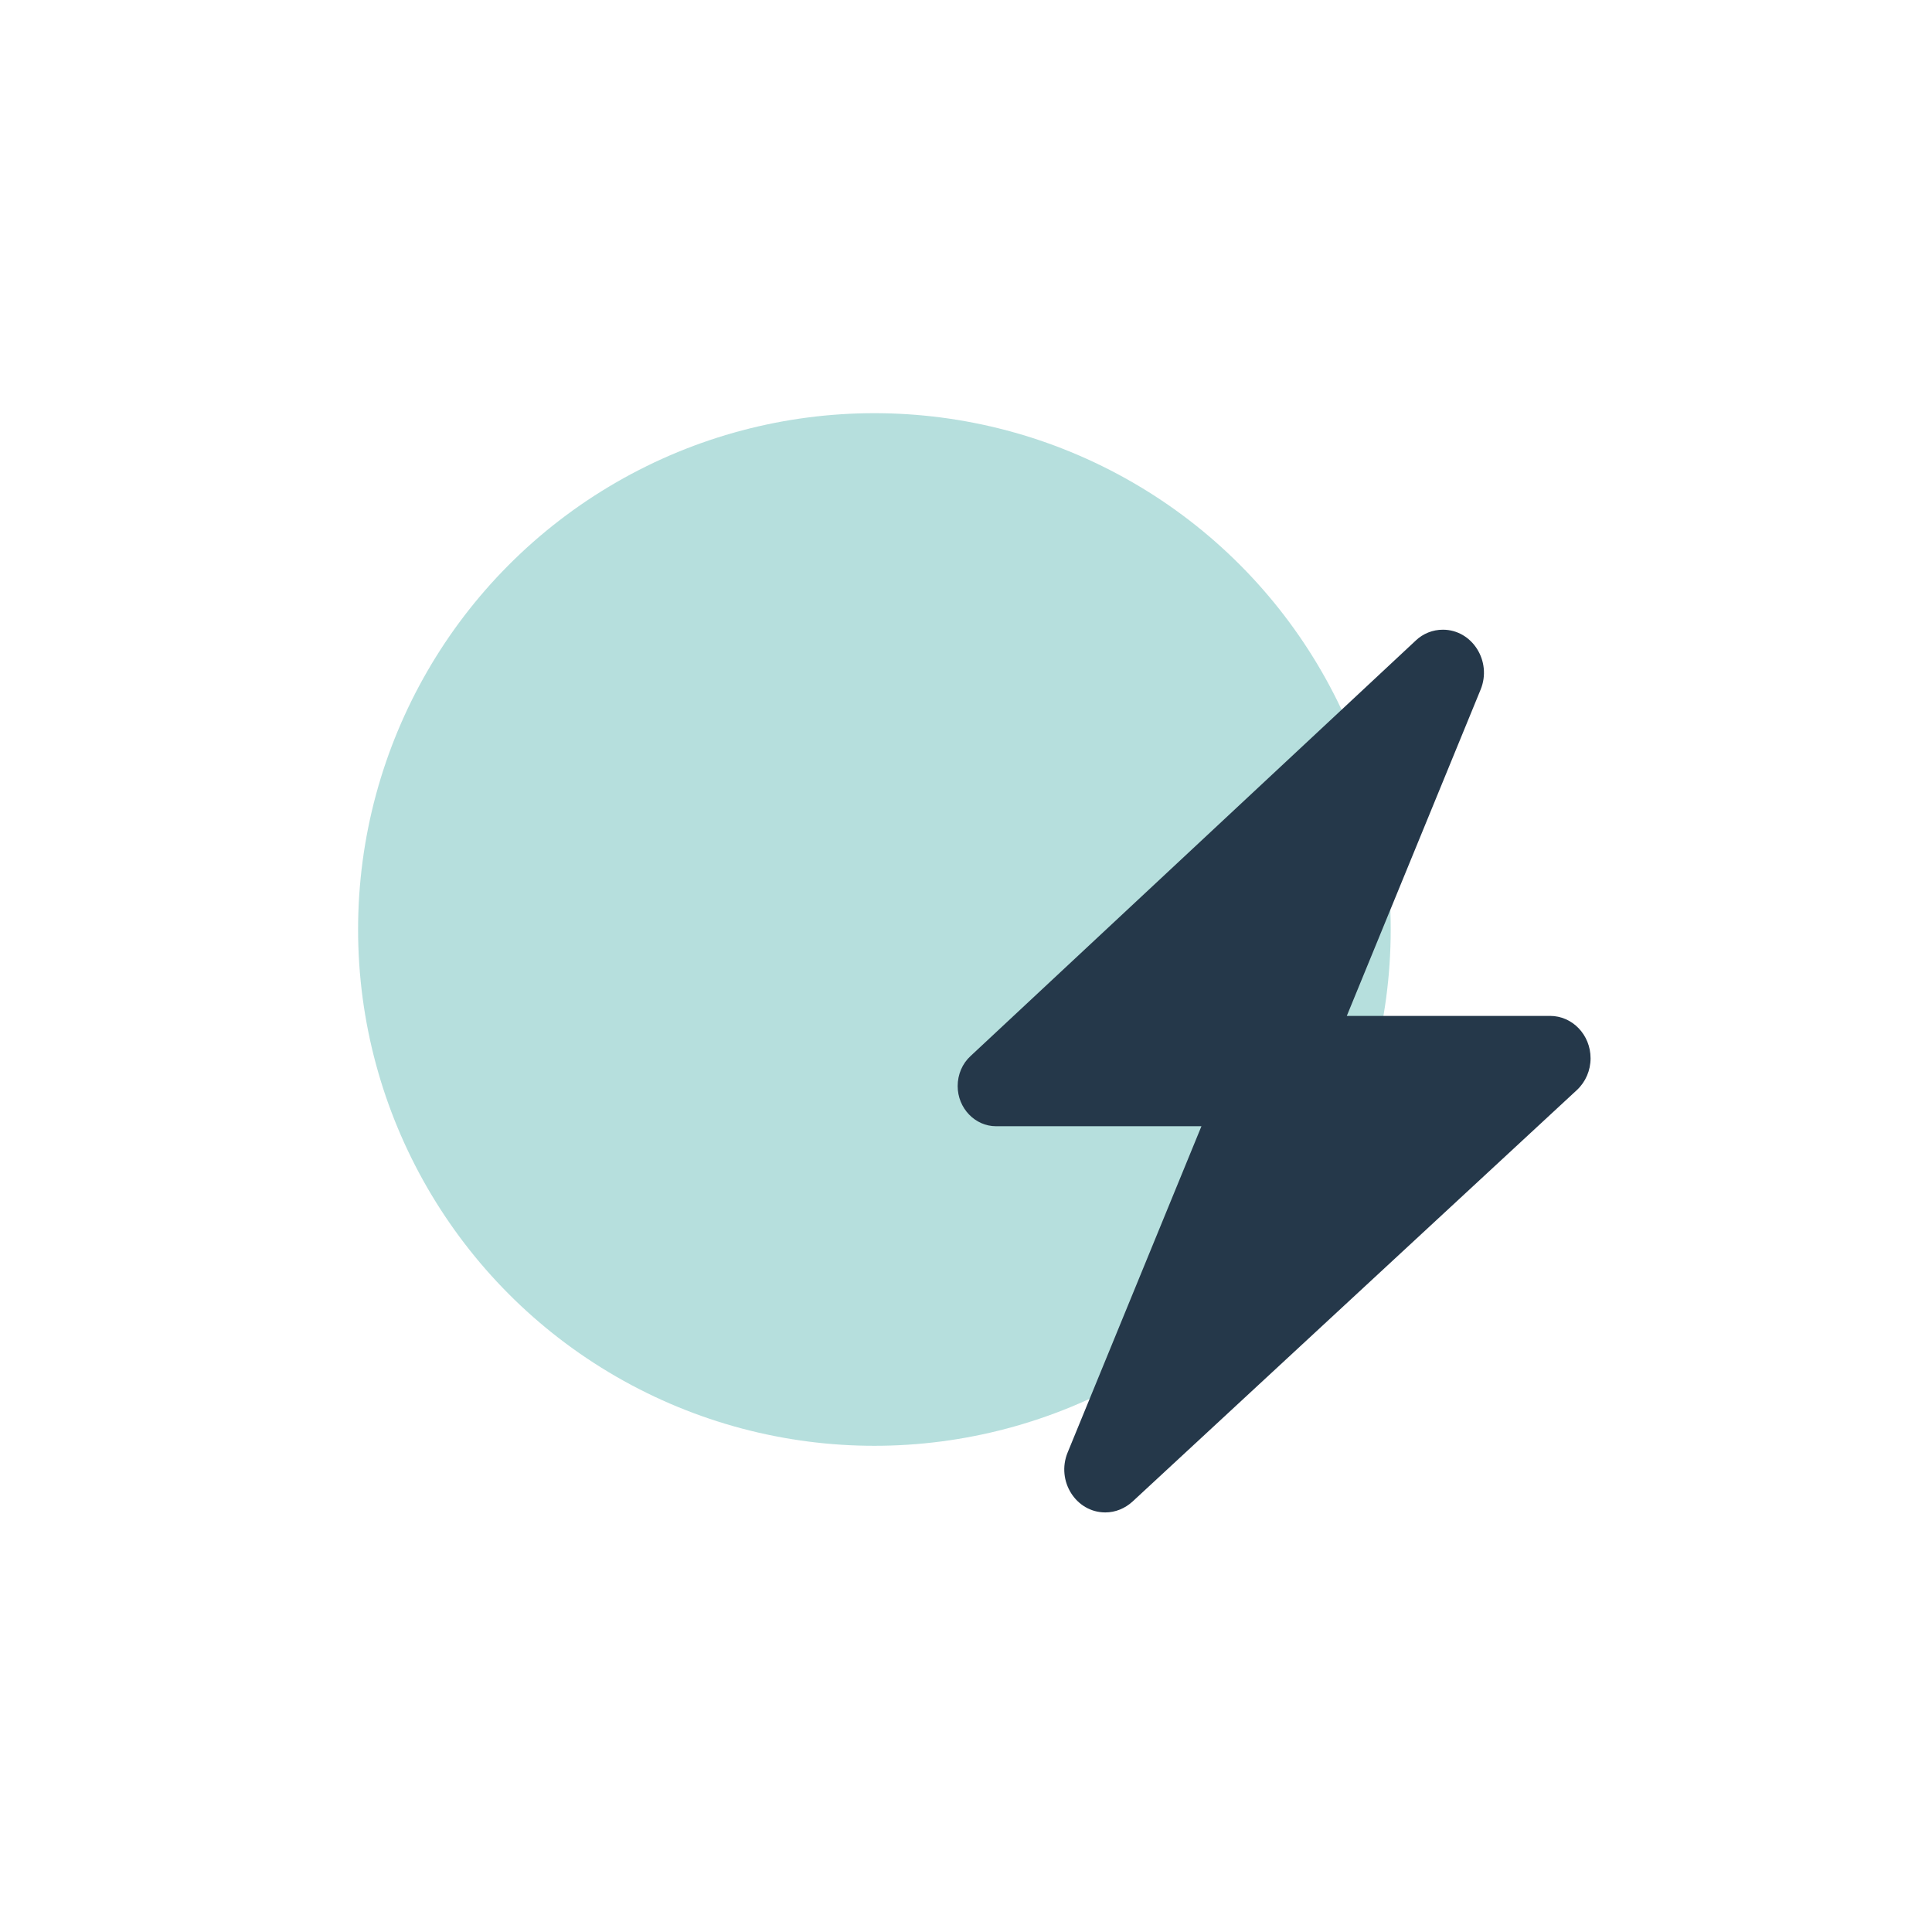
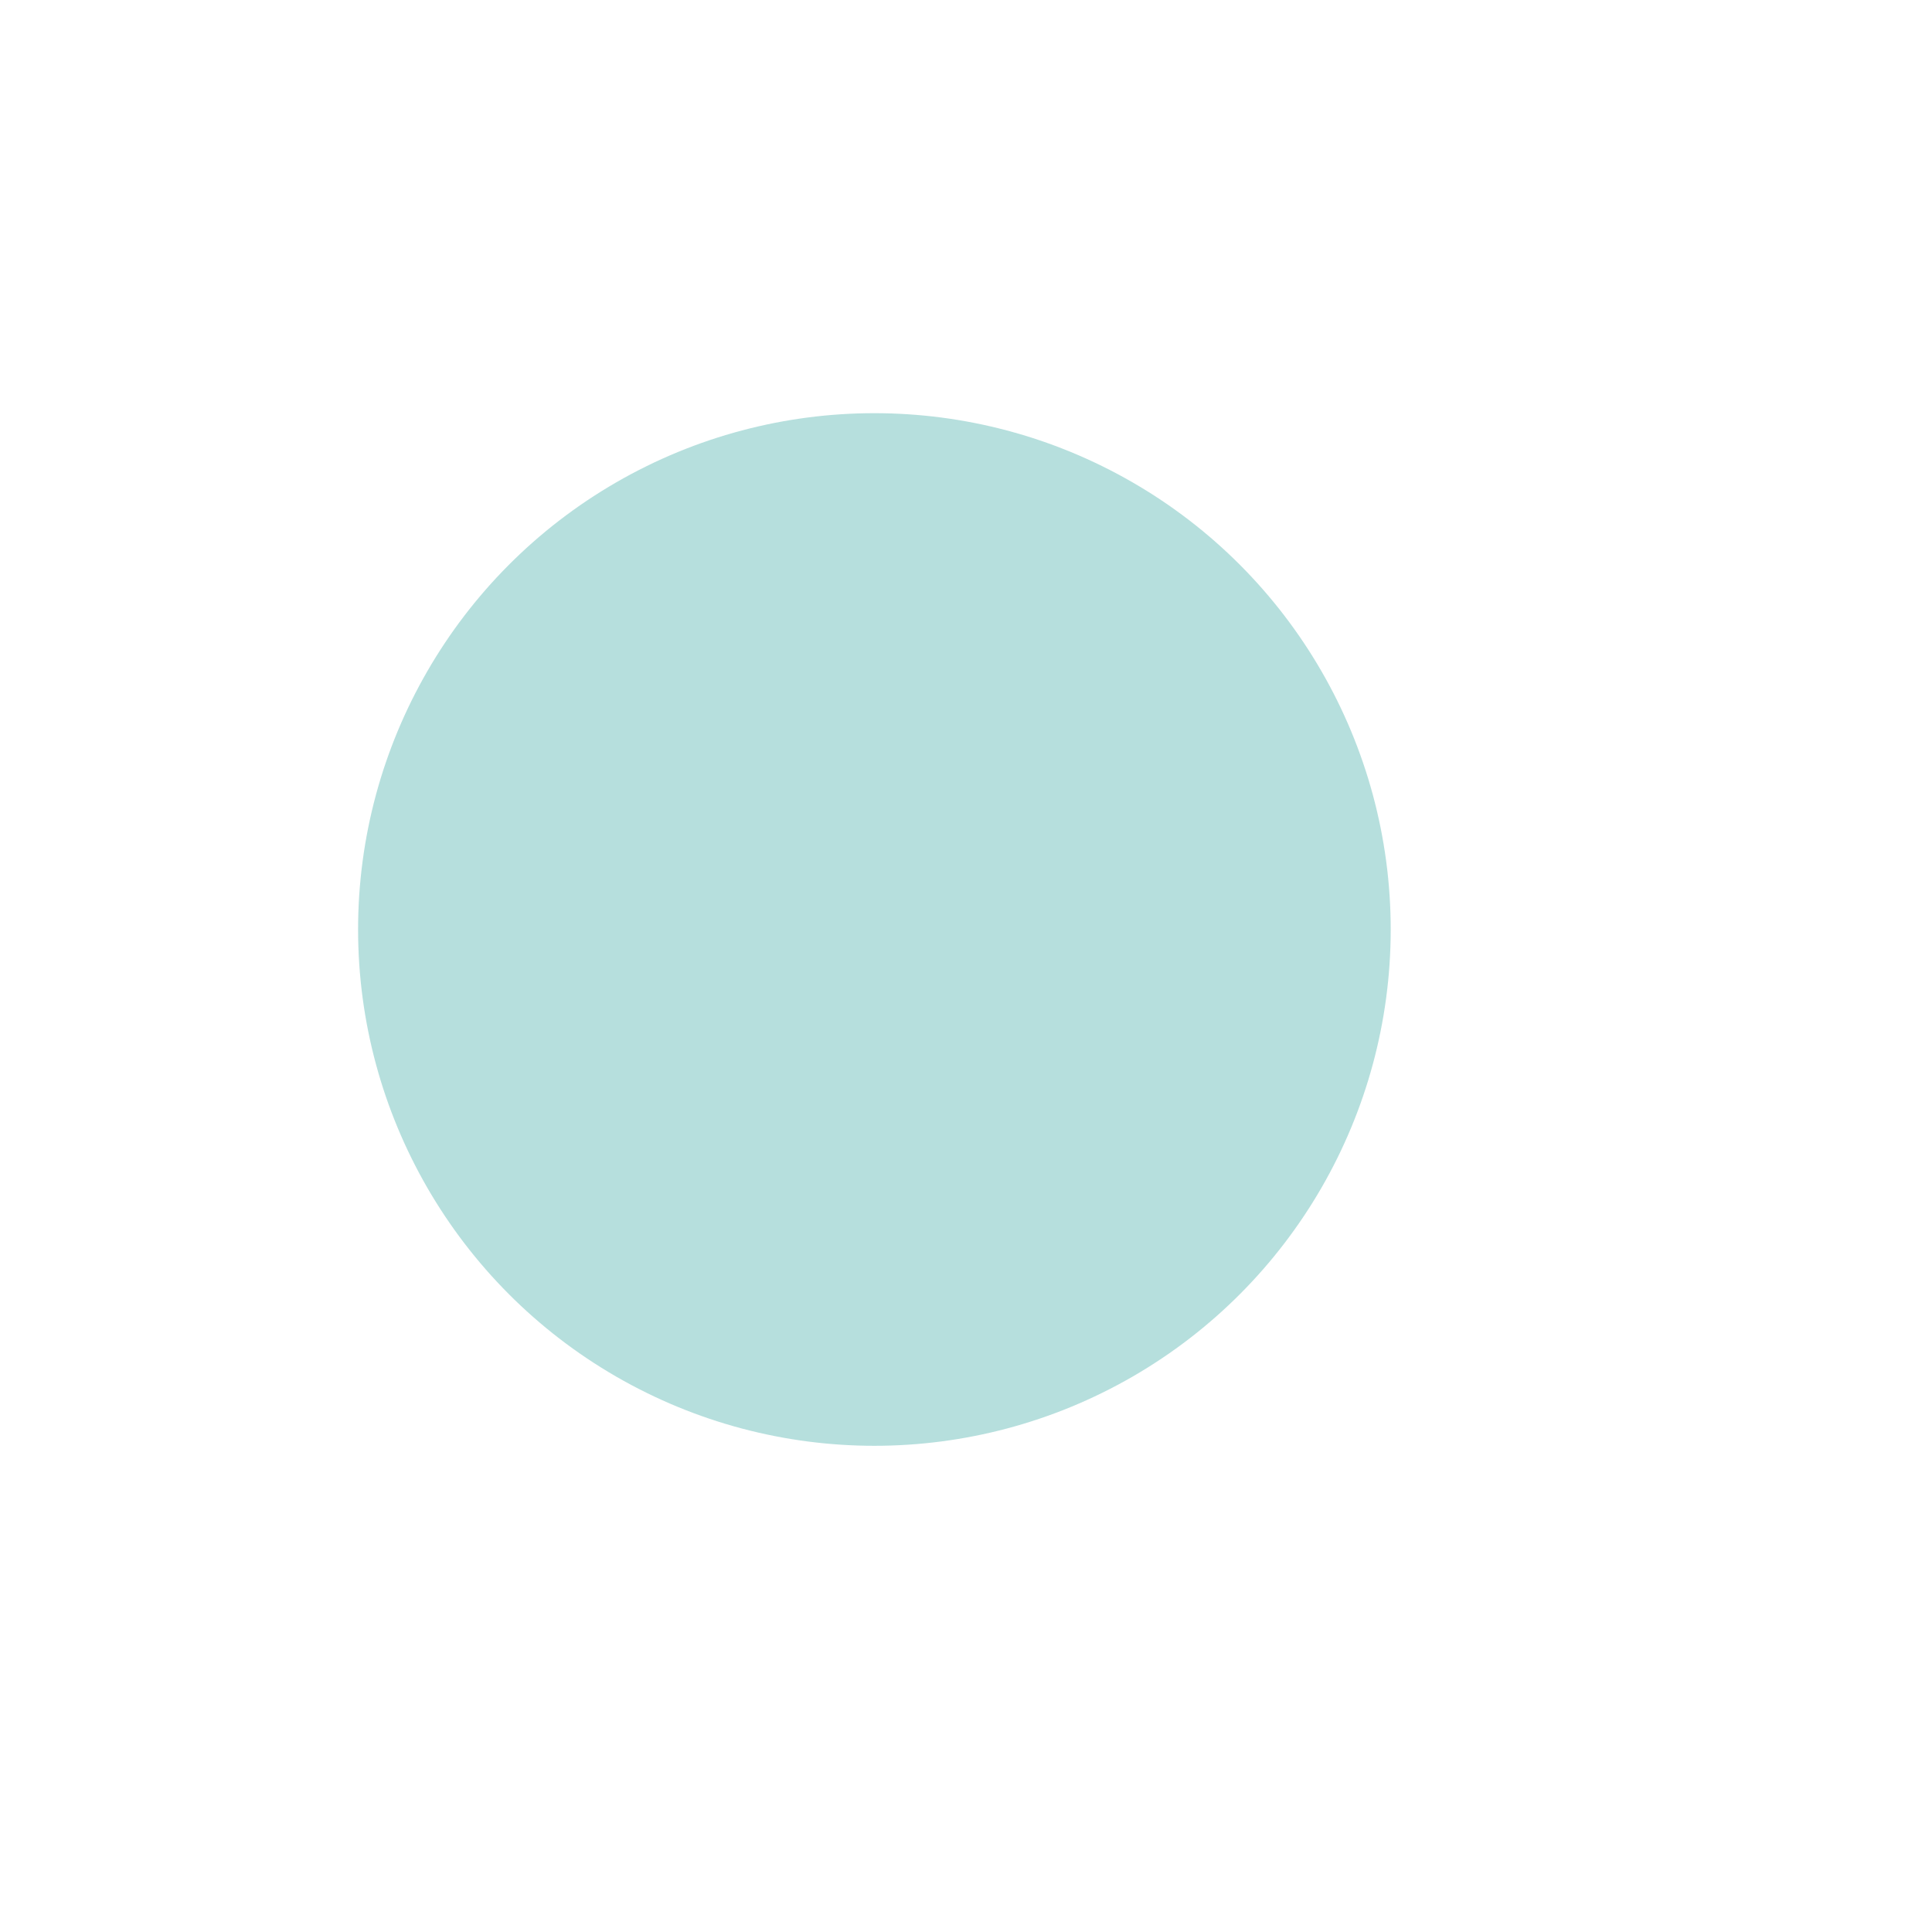
<svg xmlns="http://www.w3.org/2000/svg" width="116" height="116" viewBox="0 0 116 116" fill="none">
  <circle opacity="0.6" cx="52.5" cy="55.808" r="31" fill="#86CAC6" />
-   <path d="M85.001 38.461C85.446 38.036 86.03 37.808 86.633 37.808C88.395 37.808 89.592 39.703 88.9 41.4L80.864 60.996H93.066C94.412 60.996 95.5 62.135 95.5 63.542C95.5 64.267 95.203 64.96 94.679 65.447L67.999 90.156C67.544 90.57 66.97 90.808 66.367 90.808C64.595 90.808 63.408 88.914 64.1 87.216L72.136 67.621H59.806C58.539 67.621 57.5 66.534 57.5 65.209C57.5 64.515 57.777 63.863 58.272 63.408L85.001 38.461Z" fill="#25384A" />
</svg>